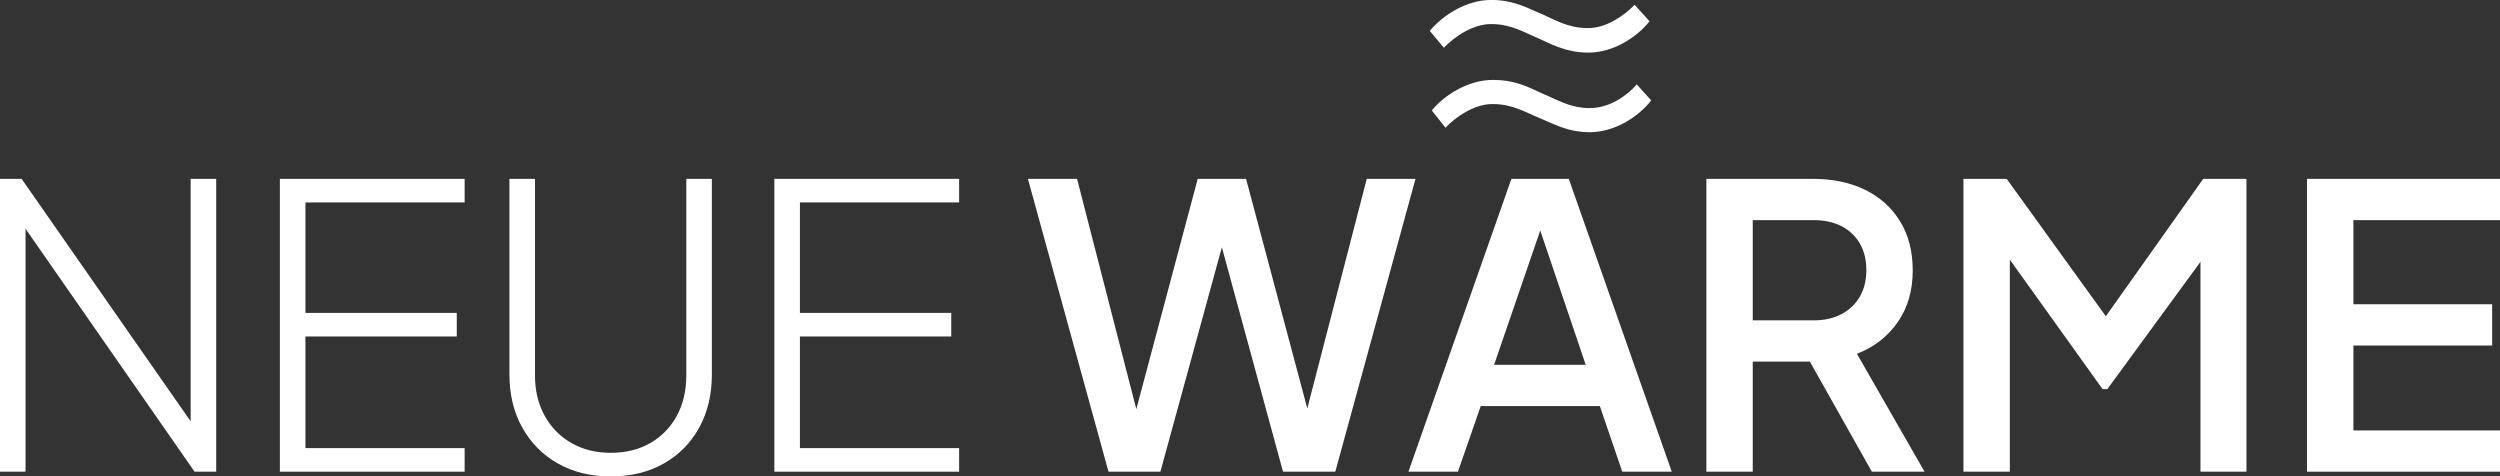
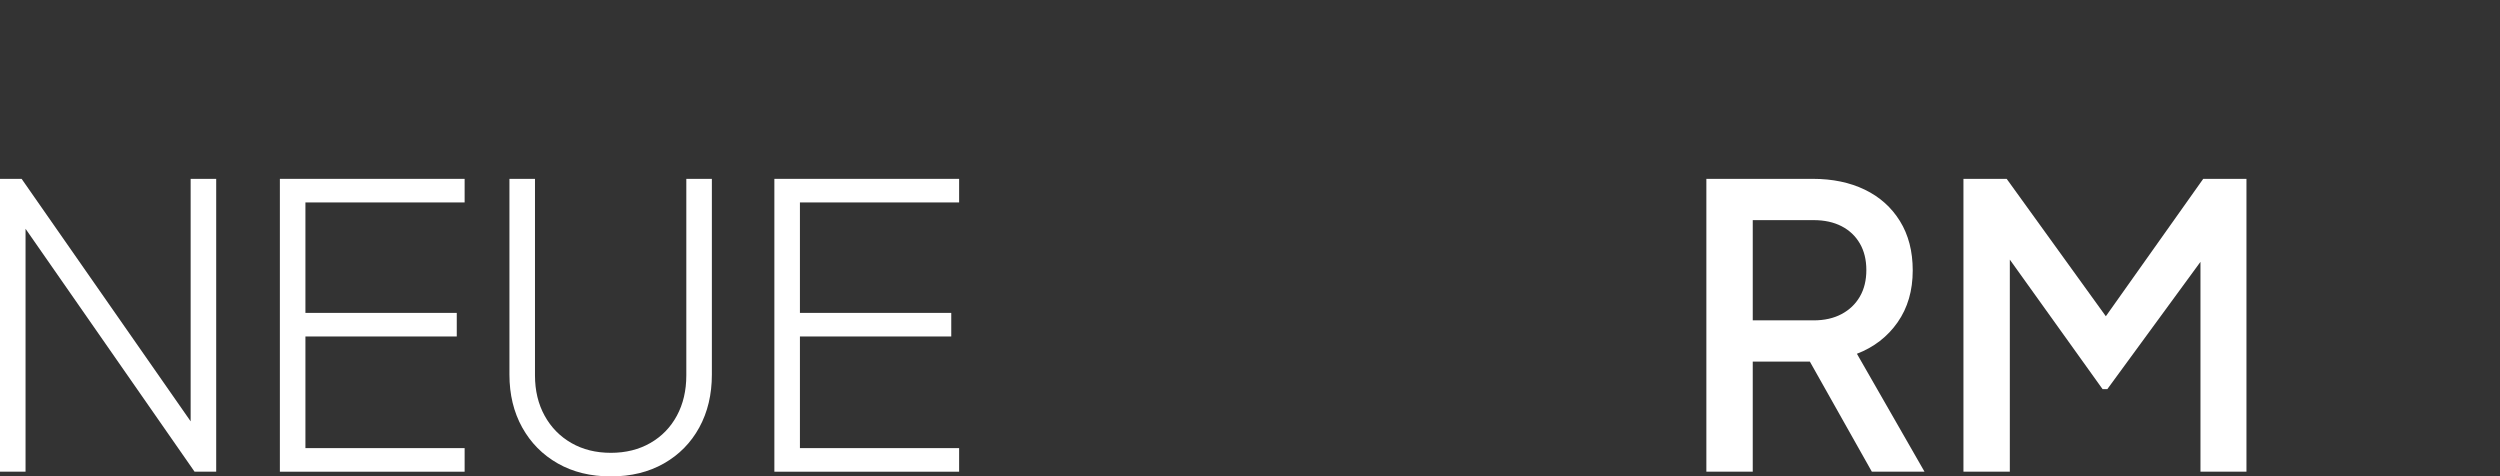
<svg xmlns="http://www.w3.org/2000/svg" id="Ebene_2" viewBox="0 0 381.6 72.72">
  <rect x="0" y="0" width="381.6" height="72.72" fill="#333333" stroke="none" />
  <defs>
    <style>.cls-1{fill:#fff;}</style>
  </defs>
  <g id="Ebene_3">
-     <path class="cls-1" d="M251.79,3.25c-1.96,2.45-5.52,4.78-9.32,4.78-3.56,0-5.89-1.41-7.85-2.27-1.84-.74-3.93-2.09-6.99-2.09-2.82,0-5.58,1.9-7.24,3.62l-2.15-2.58c1.96-2.33,5.52-4.72,9.38-4.72,3.62,0,5.83,1.41,7.85,2.21,1.84.8,3.86,2.09,6.93,2.09,2.82,0,5.58-1.96,7.11-3.56l2.27,2.51ZM252.04,15.33c-1.96,2.51-5.58,4.85-9.38,4.85-3.5,0-5.76-1.41-7.79-2.21-1.84-.74-3.93-2.09-7.05-2.09-2.7,0-5.52,1.84-7.18,3.62l-2.09-2.64c1.9-2.33,5.52-4.66,9.32-4.66s5.83,1.35,7.85,2.21c1.84.74,3.93,2.09,6.93,2.09s5.64-1.84,7.18-3.62l2.21,2.45Z" />
    <path class="cls-1" d="M0,72V27.3h3.3l27.06,38.82h-1.26V27.3h3.9v44.7h-3.3L2.52,32.94h1.38v39.06H0Z" />
    <path class="cls-1" d="M42.72,72V27.3h28.2v3.6h-24.3v16.86h23.1v3.6h-23.1v17.04h24.3v3.6h-28.2Z" />
    <path class="cls-1" d="M93.24,72.72c-3.08,0-5.78-.66-8.1-1.98-2.32-1.32-4.13-3.15-5.43-5.49-1.3-2.34-1.95-5.03-1.95-8.07v-29.88h3.9v30c0,2.32.49,4.37,1.47,6.15.98,1.78,2.34,3.17,4.08,4.17,1.74,1,3.75,1.5,6.03,1.5s4.29-.5,6.03-1.5c1.74-1,3.09-2.39,4.05-4.17.96-1.78,1.44-3.83,1.44-6.15v-30h3.9v29.88c0,3.04-.64,5.73-1.92,8.07-1.28,2.34-3.08,4.17-5.4,5.49-2.32,1.32-5.02,1.98-8.1,1.98Z" />
    <path class="cls-1" d="M118.2,72V27.3h28.2v3.6h-24.3v16.86h23.1v3.6h-23.1v17.04h24.3v3.6h-28.2Z" />
-     <path class="cls-1" d="M169.2,72l-12.3-44.7h7.5l9.96,38.7h-1.86l10.32-38.7h7.38l10.32,38.7h-1.92l10.02-38.7h7.44l-12.24,44.7h-7.98l-10.38-38.1h2.1l-10.44,38.1h-7.92Z" />
-     <path class="cls-1" d="M214.98,72l15.72-44.7h8.76l15.72,44.7h-7.56l-3.42-10.02h-18.18l-3.48,10.02h-7.56ZM228.06,55.68h13.98l-7.92-23.4h1.98l-8.04,23.4Z" />
    <path class="cls-1" d="M260.46,72V27.3h16.26c3,0,5.64.55,7.92,1.65s4.07,2.7,5.37,4.8c1.3,2.1,1.95,4.61,1.95,7.53,0,3.08-.77,5.72-2.31,7.92-1.54,2.2-3.61,3.8-6.21,4.8l10.32,18h-8.04l-10.98-19.5,4.62,2.7h-11.82v16.8h-7.08ZM267.54,48.9h9.3c1.64,0,3.06-.32,4.26-.96s2.13-1.53,2.79-2.67c.66-1.14.99-2.49.99-4.05s-.33-2.91-.99-4.05c-.66-1.14-1.59-2.02-2.79-2.64-1.2-.62-2.62-.93-4.26-.93h-9.3v15.3Z" />
    <path class="cls-1" d="M299.7,72V27.3h6.6l16.8,23.28h-3.3l16.5-23.28h6.6v44.7h-7.02v-36.36l2.64.72-16.86,23.04h-.72l-16.5-23.04,2.34-.72v36.36h-7.08Z" />
-     <path class="cls-1" d="M352.14,72V27.3h29.46v6.3h-22.38v12.84h21.18v6.3h-21.18v12.96h22.38v6.3h-29.46Z" />
  </g>
</svg>